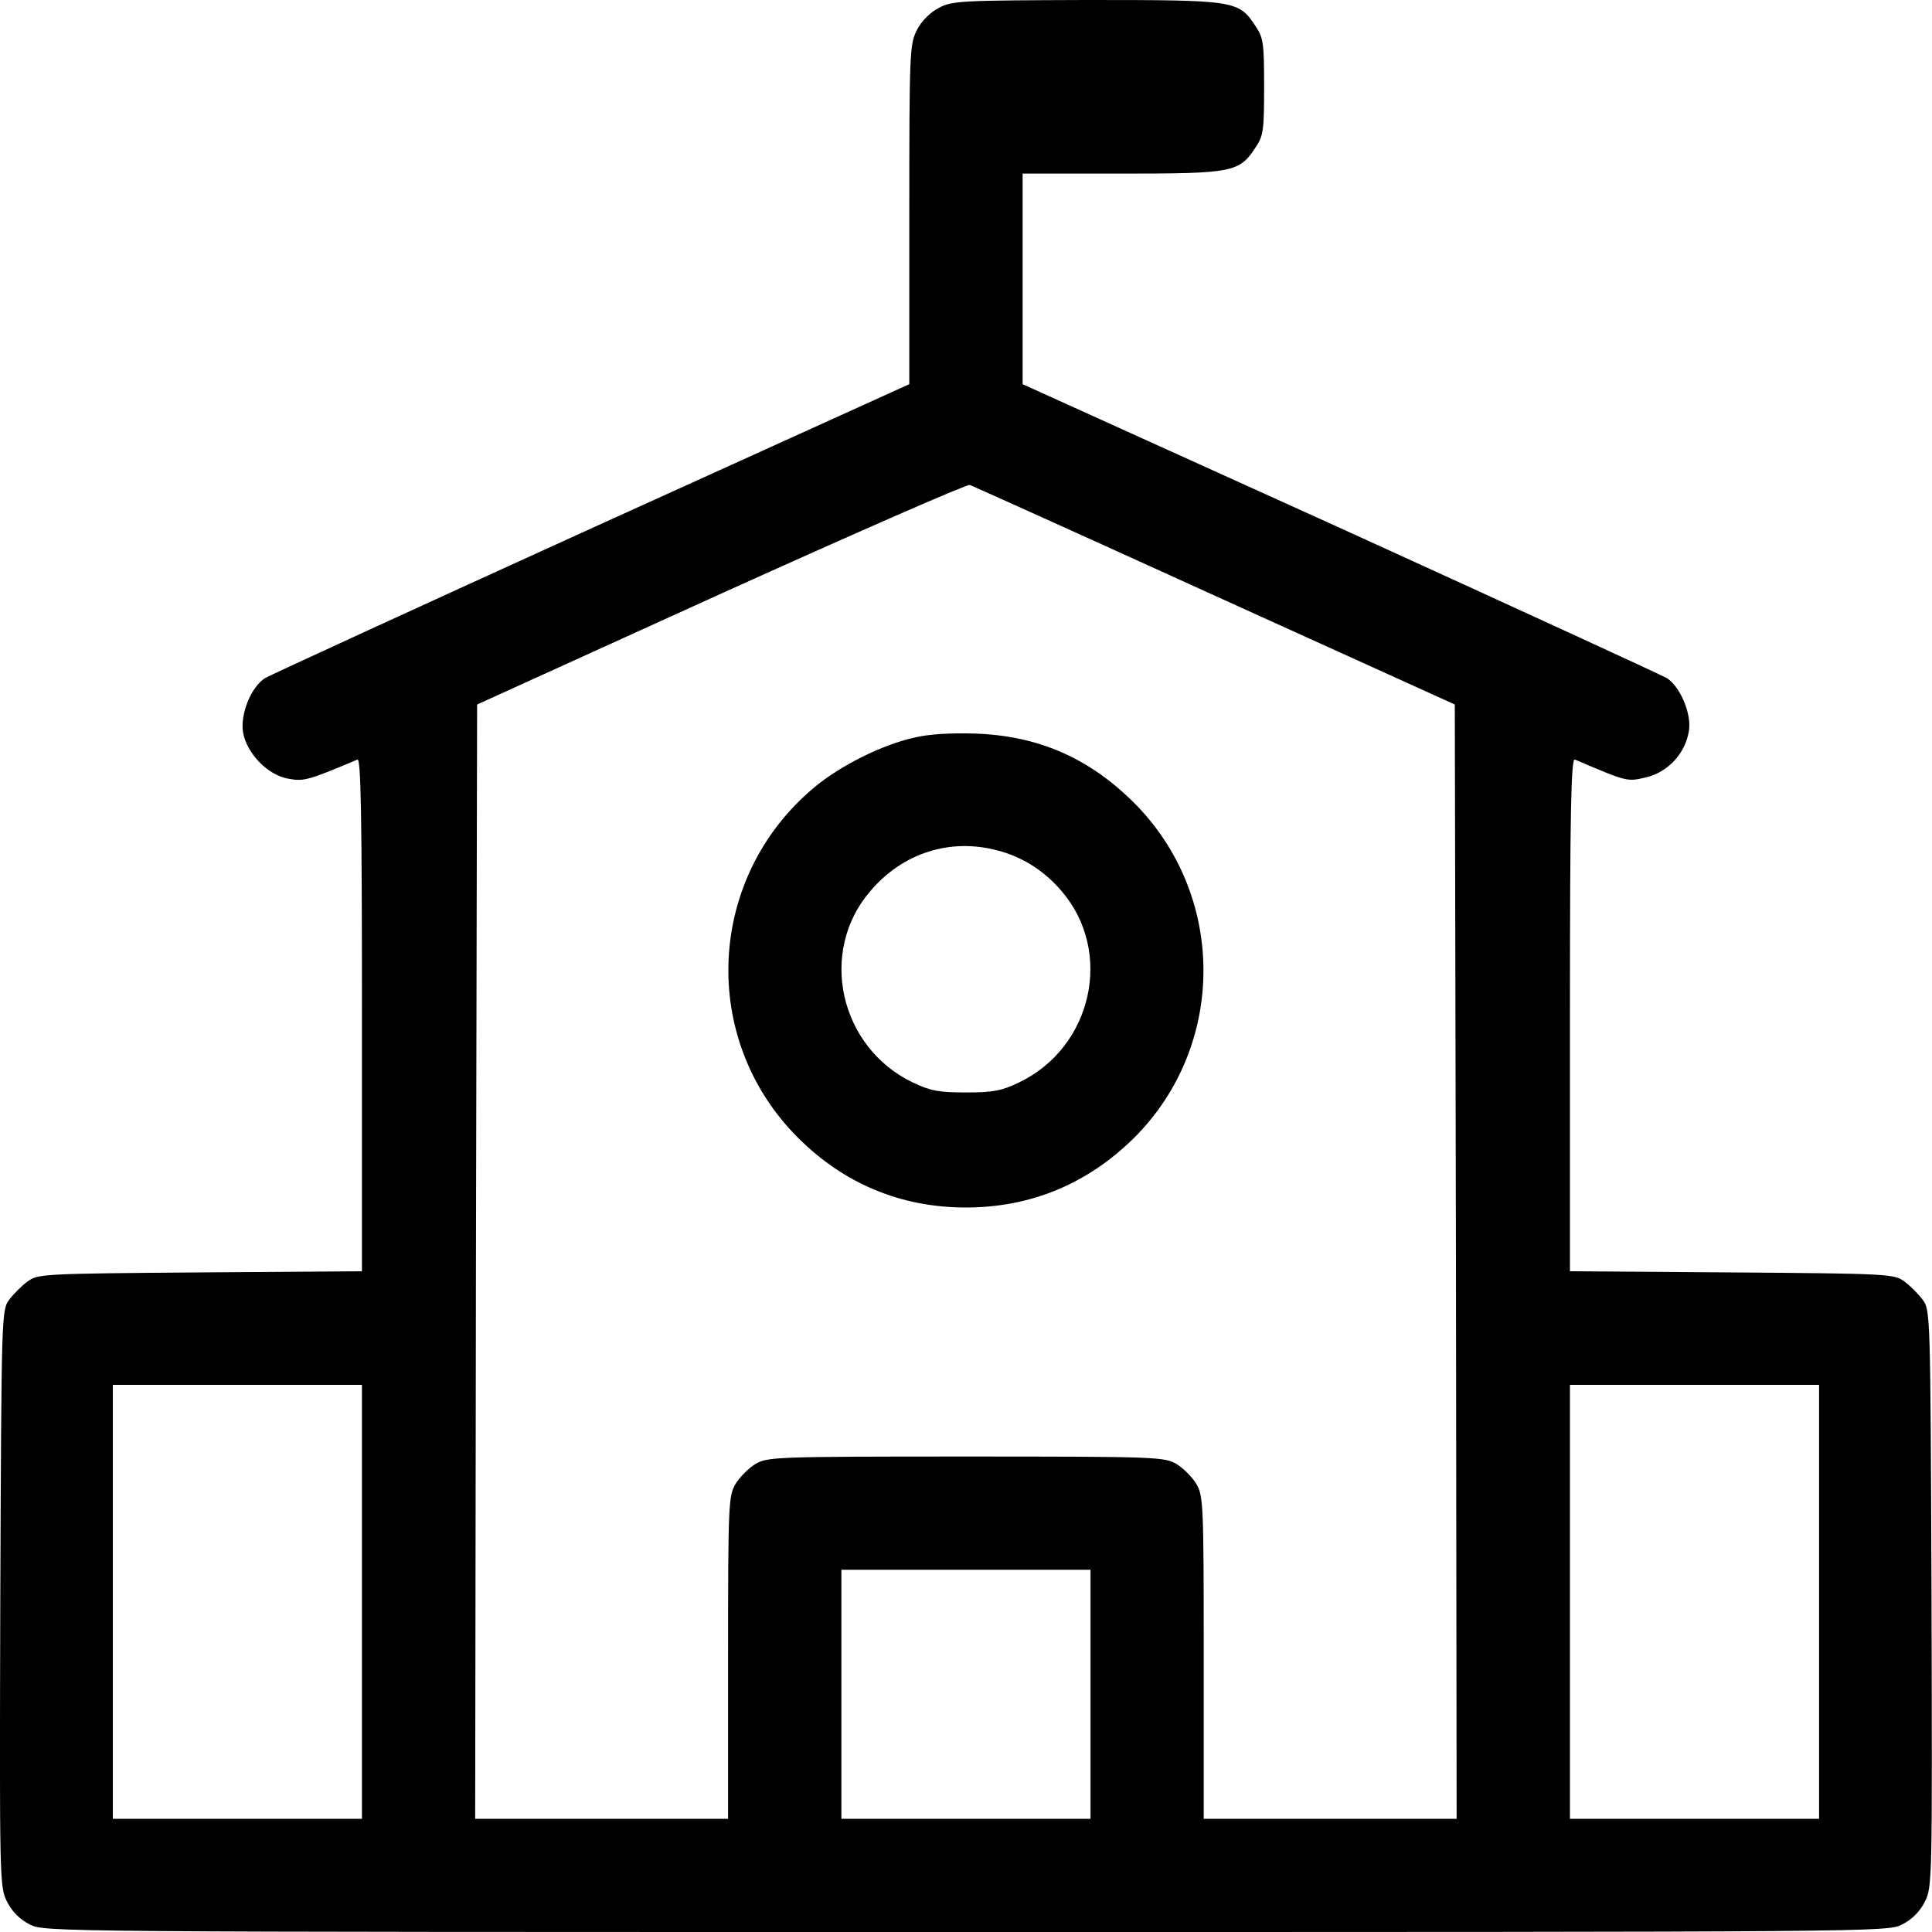
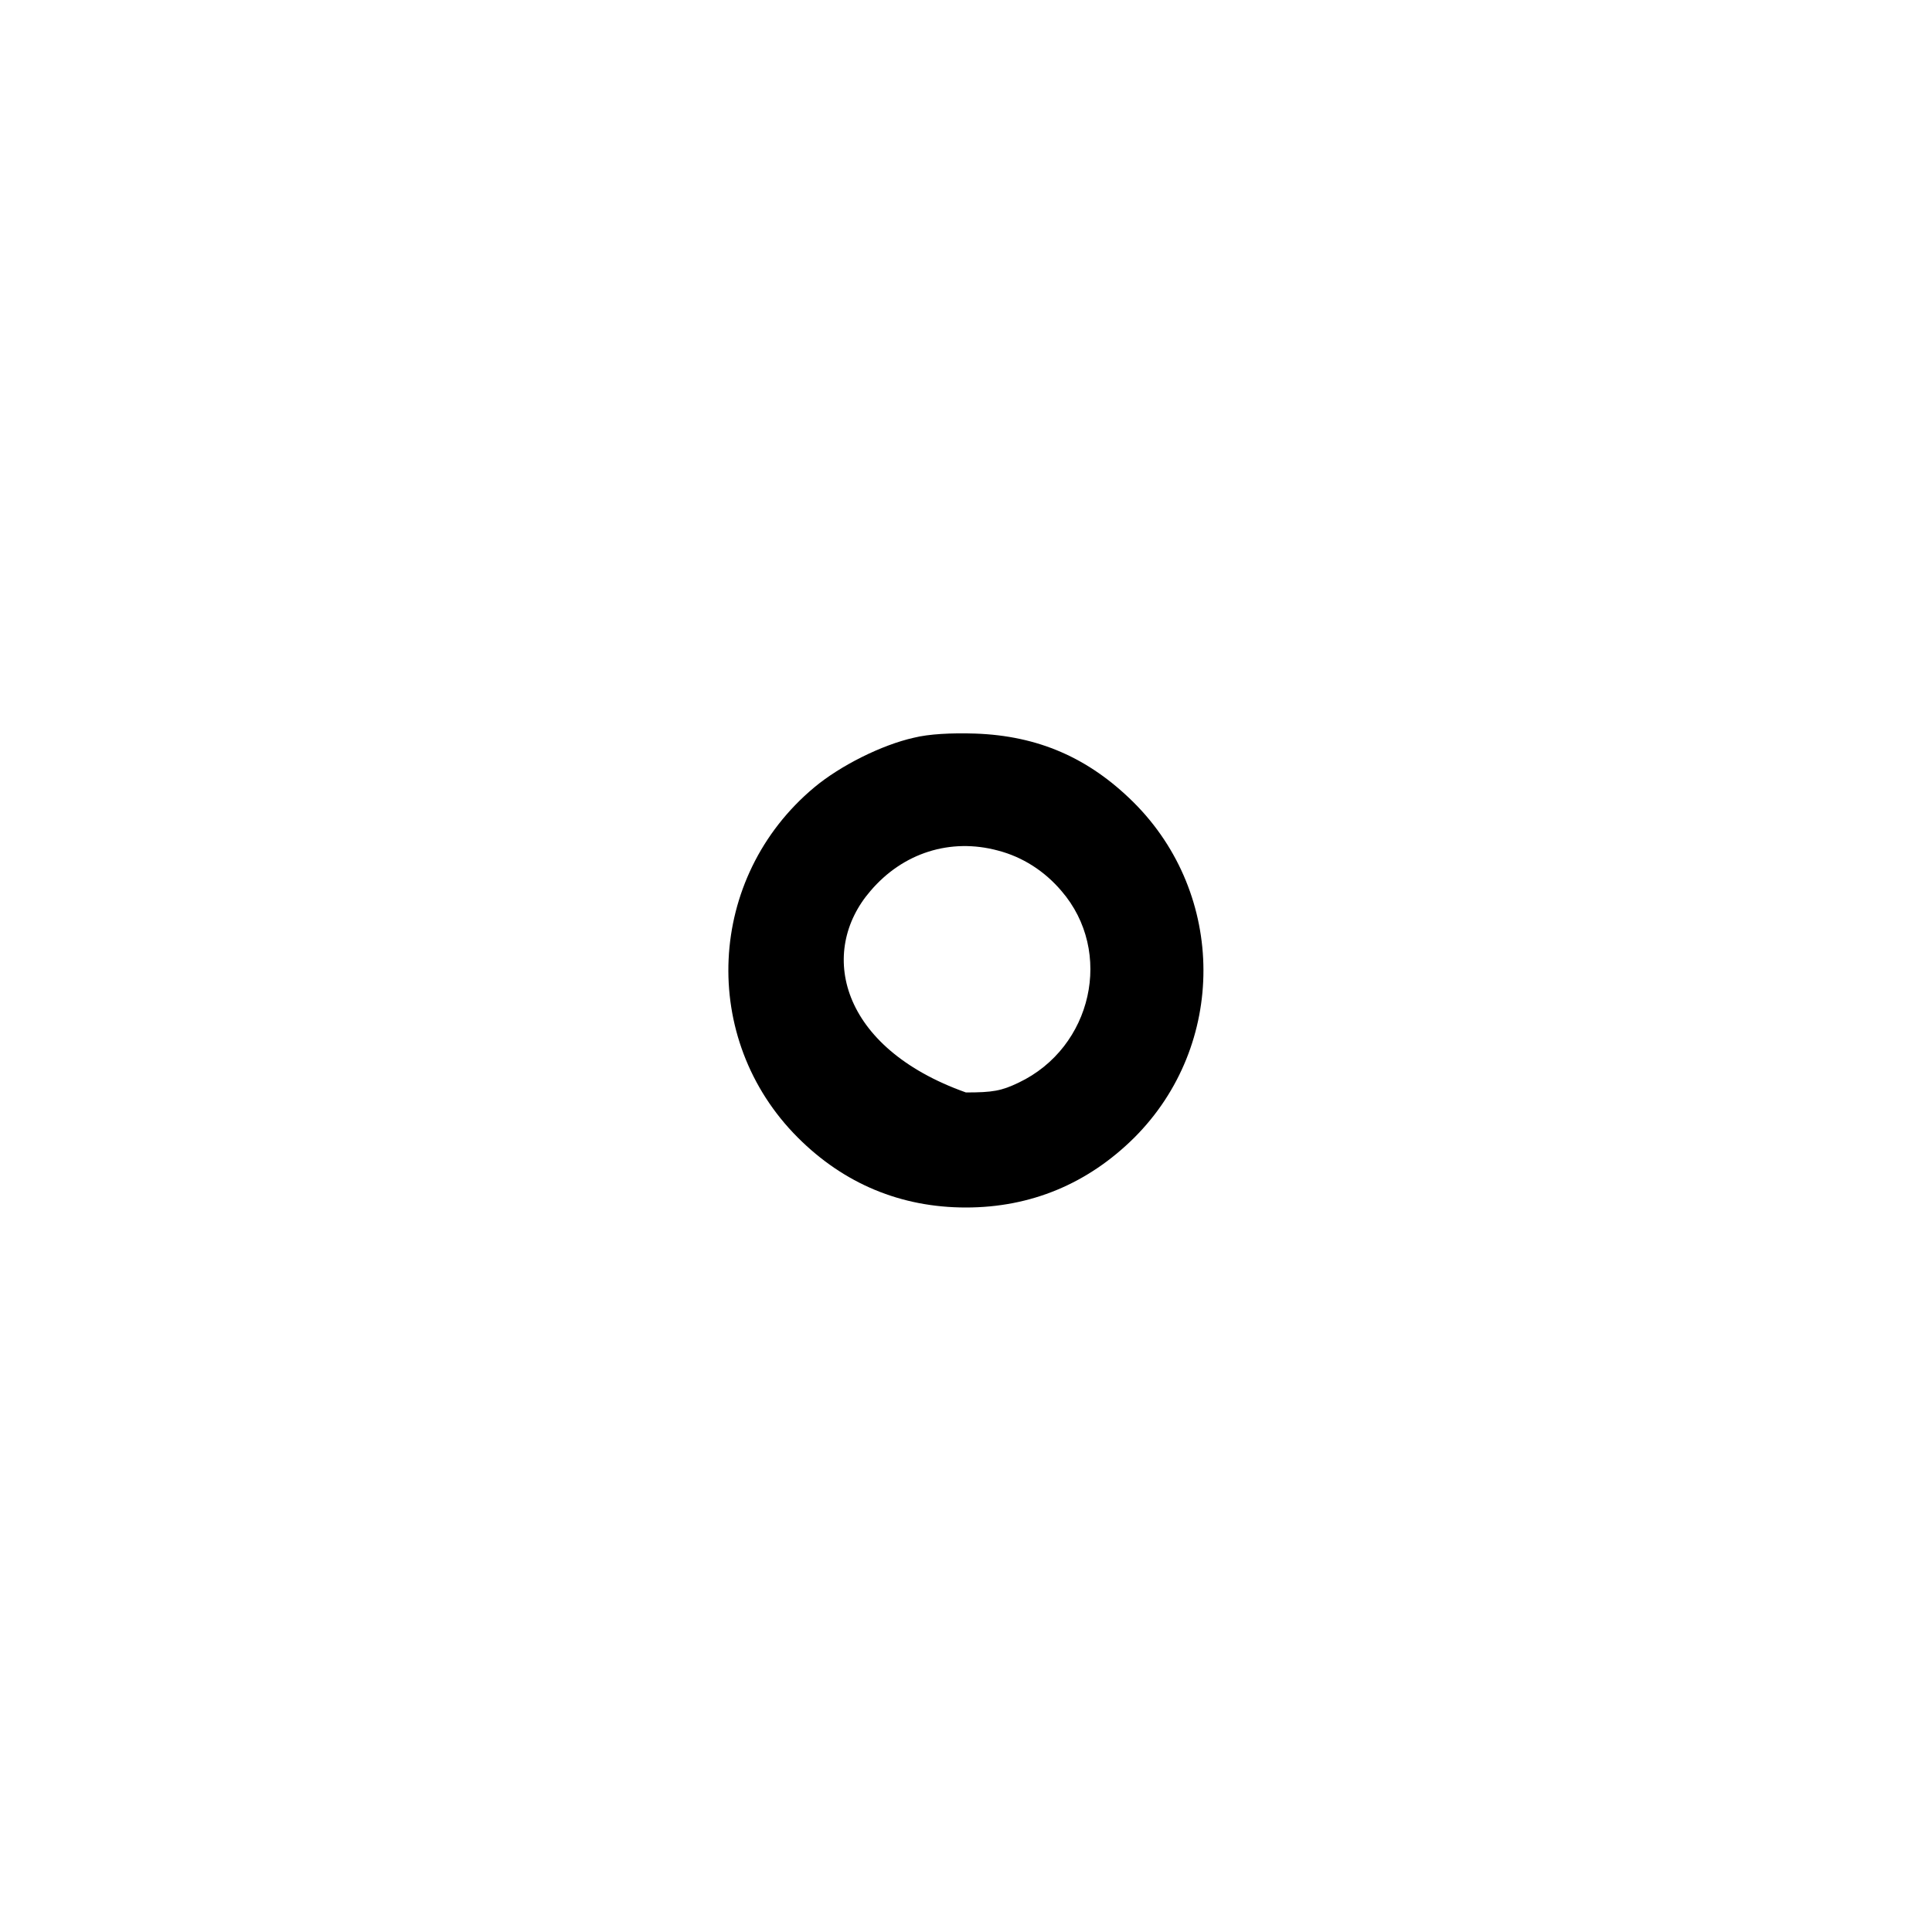
<svg xmlns="http://www.w3.org/2000/svg" width="20" height="20" viewBox="0 0 20 20" fill="none">
-   <path d="M9.718 0.082C9.628 0.129 9.538 0.219 9.491 0.312C9.417 0.461 9.413 0.539 9.413 2.219V3.977L6.123 5.469C4.31 6.293 2.79 6.992 2.743 7.02C2.598 7.113 2.485 7.395 2.516 7.582C2.555 7.801 2.774 8.027 2.989 8.062C3.145 8.09 3.192 8.078 3.7 7.863C3.735 7.848 3.747 8.391 3.747 10.5V13.16L2.071 13.172C0.445 13.184 0.39 13.188 0.285 13.266C0.226 13.309 0.14 13.395 0.097 13.453C0.015 13.559 0.015 13.602 0.003 16.547C-0.005 19.48 -0.005 19.535 0.074 19.688C0.124 19.789 0.207 19.871 0.308 19.922C0.461 20 0.515 20 9.999 20C19.484 20 19.538 20 19.691 19.922C19.792 19.871 19.874 19.789 19.925 19.688C20.003 19.535 20.003 19.48 19.995 16.547C19.984 13.602 19.984 13.559 19.902 13.453C19.859 13.395 19.773 13.309 19.714 13.266C19.609 13.188 19.554 13.184 17.928 13.172L16.252 13.16V10.5C16.252 8.391 16.264 7.848 16.303 7.863C16.846 8.094 16.842 8.094 17.041 8.047C17.268 7.992 17.444 7.801 17.483 7.57C17.514 7.395 17.397 7.113 17.256 7.02C17.209 6.992 15.689 6.293 13.88 5.469L10.586 3.977V2.887V1.797H11.613C12.758 1.797 12.829 1.785 12.997 1.527C13.079 1.406 13.086 1.348 13.086 0.898C13.086 0.449 13.079 0.391 12.997 0.27C12.821 0.004 12.797 0 11.25 0C9.945 0.004 9.855 0.008 9.718 0.082ZM12.579 6.168L15.06 7.293L15.072 13.062L15.079 18.828H13.77H12.461V17.156C12.461 15.562 12.457 15.484 12.383 15.359C12.34 15.289 12.25 15.199 12.18 15.156C12.055 15.082 11.977 15.078 9.999 15.078C8.022 15.078 7.944 15.082 7.819 15.156C7.749 15.199 7.659 15.289 7.616 15.359C7.541 15.484 7.537 15.562 7.537 17.156V18.828H6.228H4.919L4.927 13.062L4.939 7.293L7.459 6.148C8.847 5.52 10.007 5.012 10.039 5.02C10.07 5.031 11.215 5.547 12.579 6.168ZM3.747 16.582V18.828H2.457H1.168V16.582V14.336H2.457H3.747V16.582ZM18.831 16.582V18.828H17.541H16.252V16.582V14.336H17.541H18.831V16.582ZM11.289 17.539V18.828H9.999H8.71V17.539V16.25H9.999H11.289V17.539Z" fill="black" />
-   <path d="M9.46 7.637C9.128 7.711 8.698 7.926 8.428 8.152C7.315 9.082 7.236 10.754 8.26 11.777C8.737 12.254 9.327 12.5 9.999 12.5C10.671 12.5 11.261 12.254 11.742 11.777C12.7 10.82 12.696 9.262 11.734 8.305C11.269 7.844 10.746 7.617 10.097 7.594C9.847 7.586 9.616 7.598 9.46 7.637ZM10.331 8.805C10.585 8.871 10.812 9.016 10.988 9.223C11.531 9.852 11.308 10.844 10.546 11.207C10.367 11.293 10.277 11.309 9.999 11.309C9.722 11.309 9.632 11.293 9.452 11.207C8.69 10.844 8.467 9.852 9.011 9.223C9.347 8.828 9.839 8.672 10.331 8.805Z" fill="black" />
+   <path d="M9.46 7.637C9.128 7.711 8.698 7.926 8.428 8.152C7.315 9.082 7.236 10.754 8.26 11.777C8.737 12.254 9.327 12.5 9.999 12.5C10.671 12.5 11.261 12.254 11.742 11.777C12.7 10.82 12.696 9.262 11.734 8.305C11.269 7.844 10.746 7.617 10.097 7.594C9.847 7.586 9.616 7.598 9.46 7.637ZM10.331 8.805C10.585 8.871 10.812 9.016 10.988 9.223C11.531 9.852 11.308 10.844 10.546 11.207C10.367 11.293 10.277 11.309 9.999 11.309C8.69 10.844 8.467 9.852 9.011 9.223C9.347 8.828 9.839 8.672 10.331 8.805Z" fill="black" />
</svg>